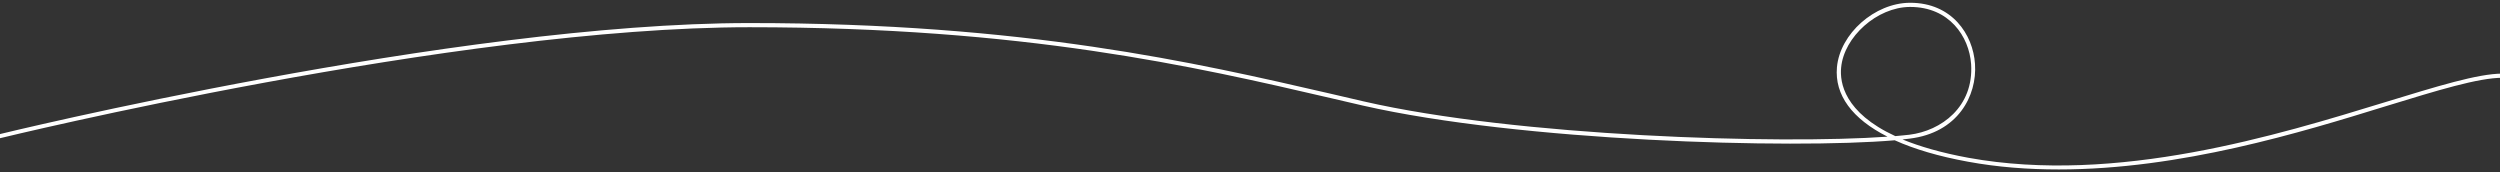
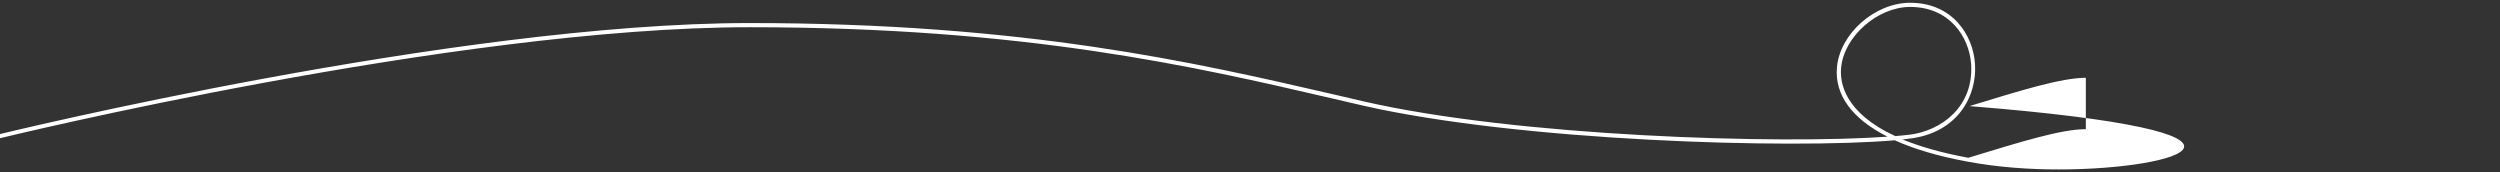
<svg xmlns="http://www.w3.org/2000/svg" x="0px" y="0px" viewBox="0 0 900 62" style="vertical-align: middle; max-width: 100%; width: 100%;" width="100%">
  <rect x="0" y="0" width="900" height="62" fill="#333333" stroke="none" />
  <g>
-     <path d="M741.2,61c-11,0-22-0.8-32.8-2.8c-10.4-1.9-19.2-4.5-26.3-7.7c-37.3,3.2-134.9,0.4-191.5-12.5   c-3.8-0.9-7.7-1.8-11.6-2.7C429.9,23.9,368.8,9.8,269.8,9.8C164,9.8,1,49.5-0.6,49.9L-1,48.5C0.6,48.1,163.9,8.3,269.8,8.3   c99.2,0,160.4,14.2,209.5,25.5c3.9,0.9,7.8,1.8,11.6,2.7C546.2,49.2,640.7,52,679.5,49.2c-12.7-6.4-19.1-15-18.2-25   c1.1-12.1,13.6-23.1,26.2-23.2c0.1,0,0.2,0,0.2,0c15,0,22.6,11.4,23.3,22c0.8,11.5-6.2,24.8-23.5,26.9c-0.8,0.1-1.7,0.2-2.6,0.3   c6.1,2.5,13.9,4.8,23.7,6.6c53.4,9.7,111.5-8.2,150-20c18.7-5.7,33.4-10.3,42.3-10.3V28c-8.7,0-23.3,4.5-41.9,10.2   C828.3,47.7,784.9,61,741.2,61z M687.7,2.5c-0.1,0-0.2,0-0.2,0c-11.7,0.1-23.7,10.7-24.7,21.9c-0.5,5.3,1.1,16.1,19.5,24.6   c1.9-0.2,3.6-0.3,5.1-0.5c11.4-1.4,23.2-10,22.2-25.4C708.9,13.1,701.7,2.5,687.7,2.5z" fill="#ffffff" />
+     <path d="M741.2,61c-11,0-22-0.8-32.8-2.8c-10.4-1.9-19.2-4.5-26.3-7.7c-37.3,3.2-134.9,0.4-191.5-12.5   c-3.8-0.9-7.7-1.8-11.6-2.7C429.9,23.9,368.8,9.8,269.8,9.8C164,9.8,1,49.5-0.6,49.9L-1,48.5C0.6,48.1,163.9,8.3,269.8,8.3   c99.2,0,160.4,14.2,209.5,25.5c3.9,0.9,7.8,1.8,11.6,2.7C546.2,49.2,640.7,52,679.5,49.2c-12.7-6.4-19.1-15-18.2-25   c1.1-12.1,13.6-23.1,26.2-23.2c0.1,0,0.2,0,0.2,0c15,0,22.6,11.4,23.3,22c0.8,11.5-6.2,24.8-23.5,26.9c-0.8,0.1-1.7,0.2-2.6,0.3   c6.1,2.5,13.9,4.8,23.7,6.6c18.7-5.7,33.4-10.3,42.3-10.3V28c-8.7,0-23.3,4.5-41.9,10.2   C828.3,47.7,784.9,61,741.2,61z M687.7,2.5c-0.1,0-0.2,0-0.2,0c-11.7,0.1-23.7,10.7-24.7,21.9c-0.5,5.3,1.1,16.1,19.5,24.6   c1.9-0.2,3.6-0.3,5.1-0.5c11.4-1.4,23.2-10,22.2-25.4C708.9,13.1,701.7,2.5,687.7,2.5z" fill="#ffffff" />
  </g>
</svg>